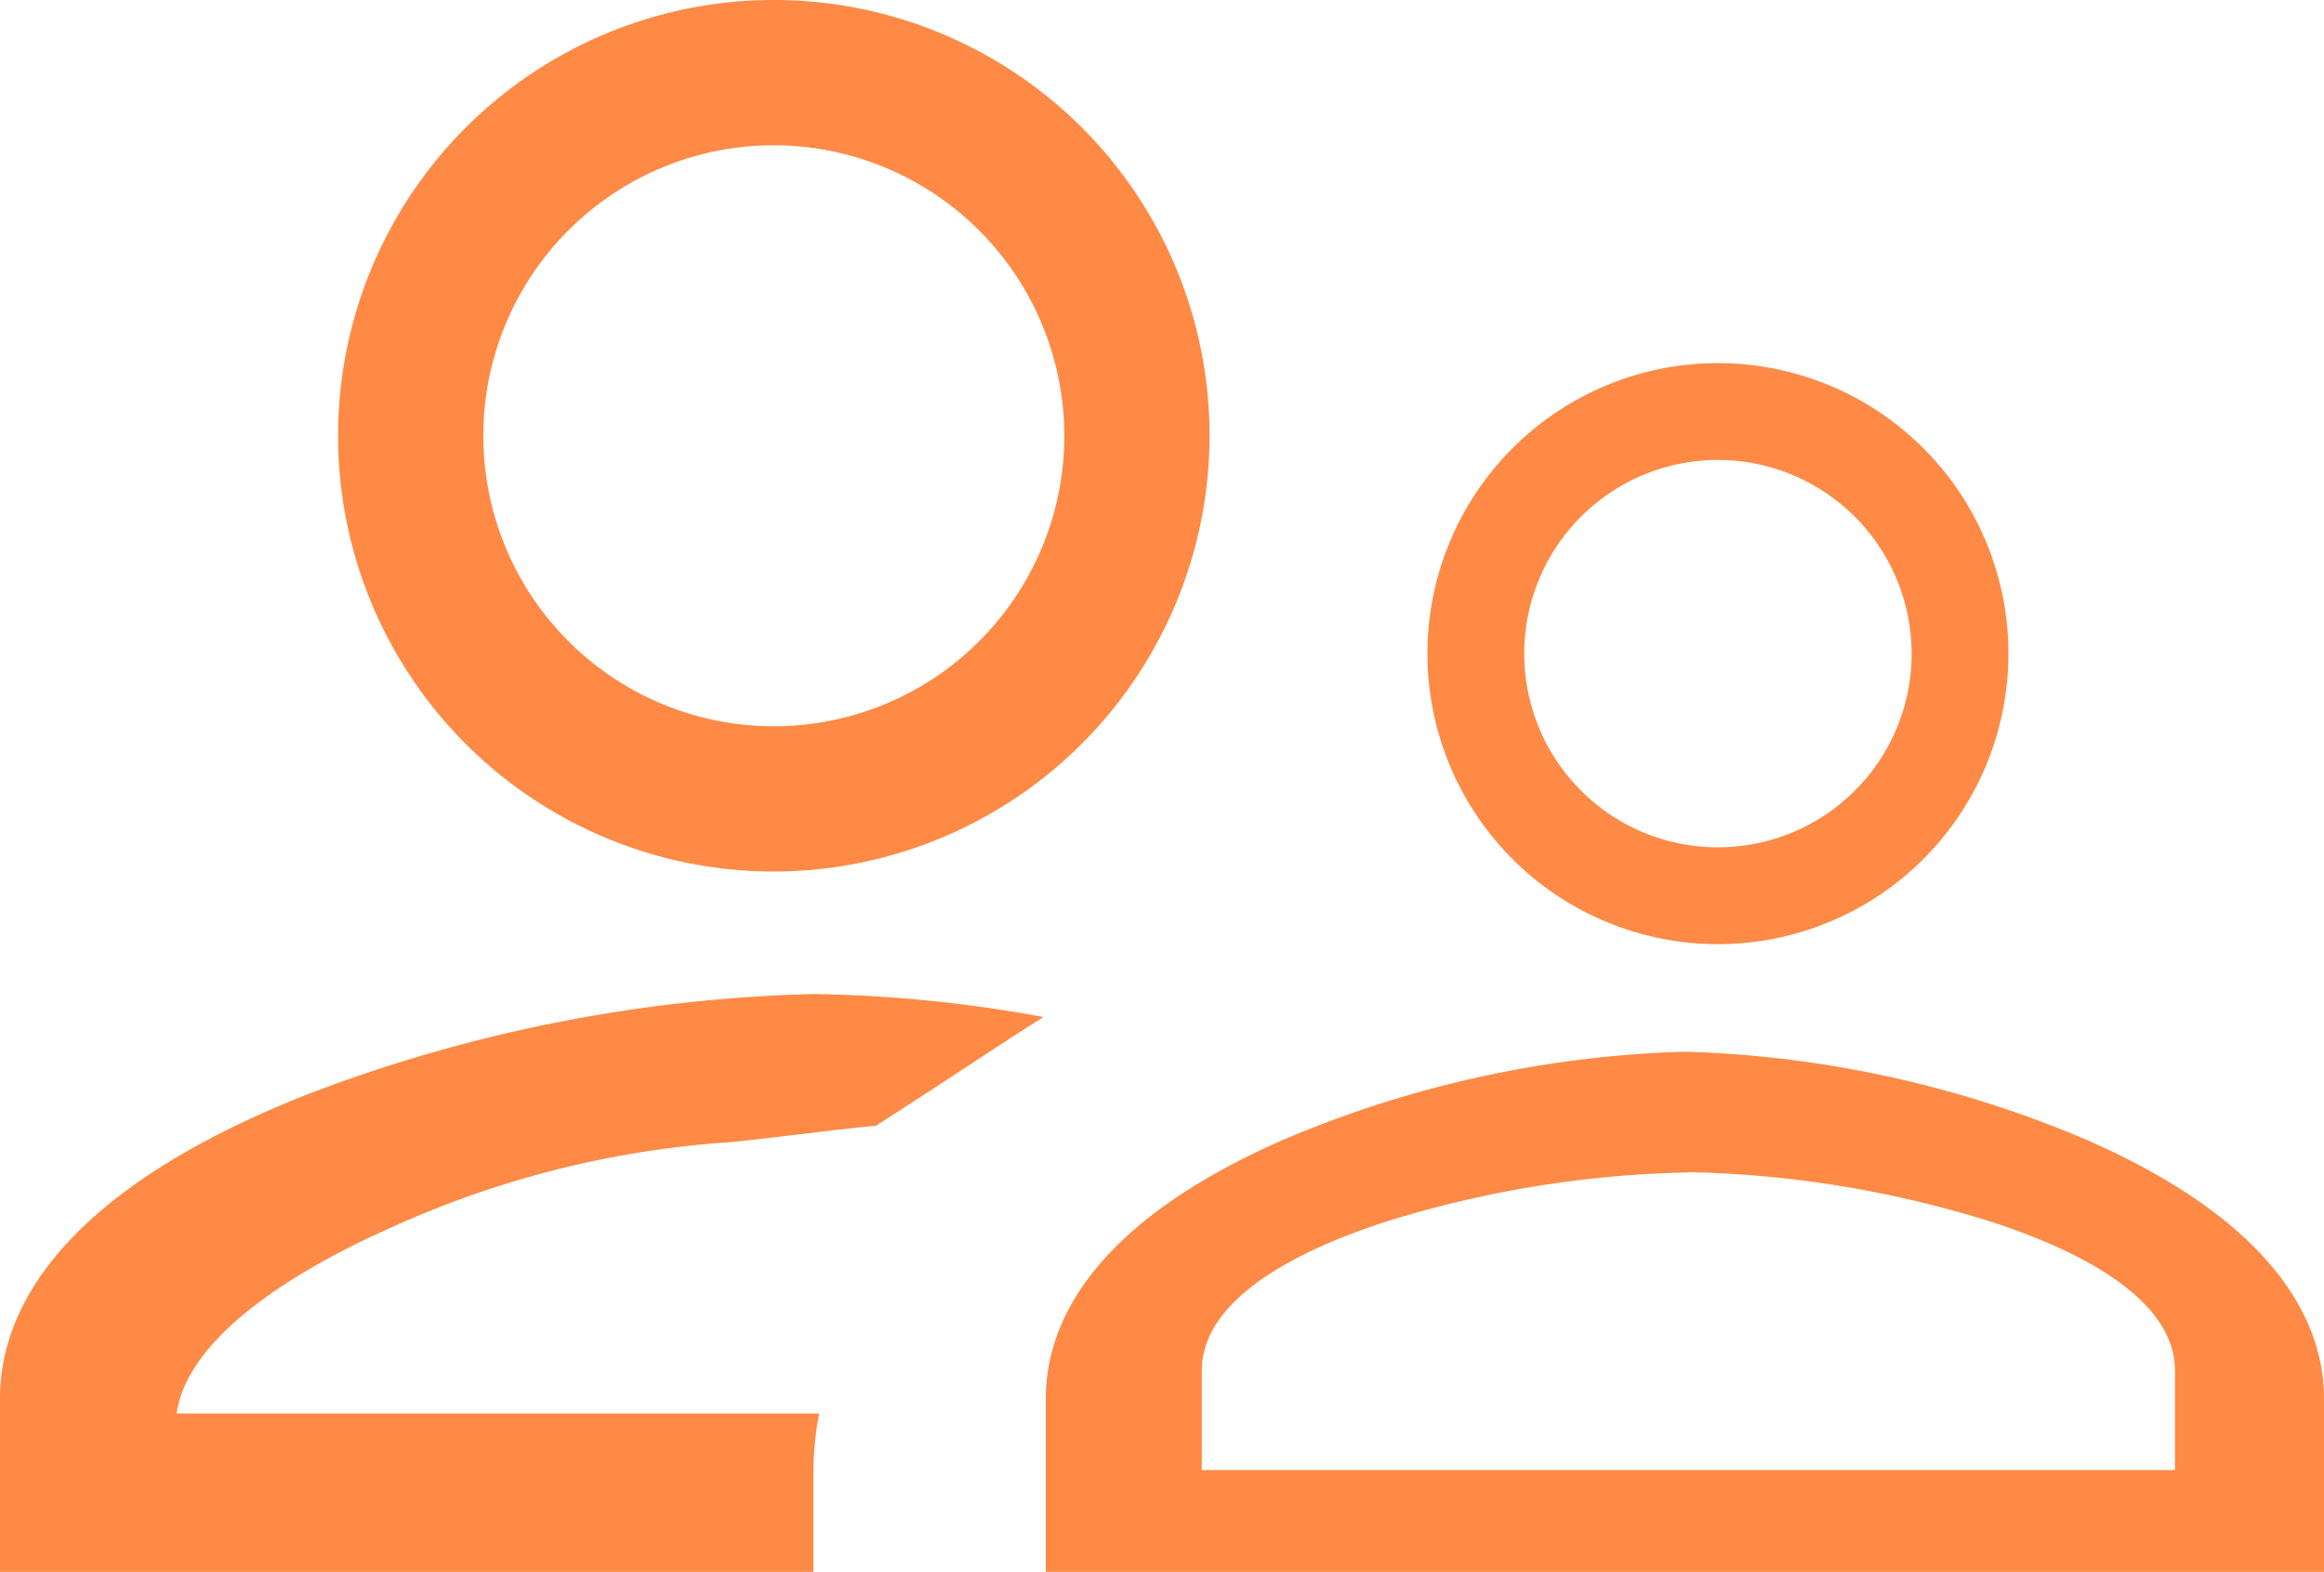
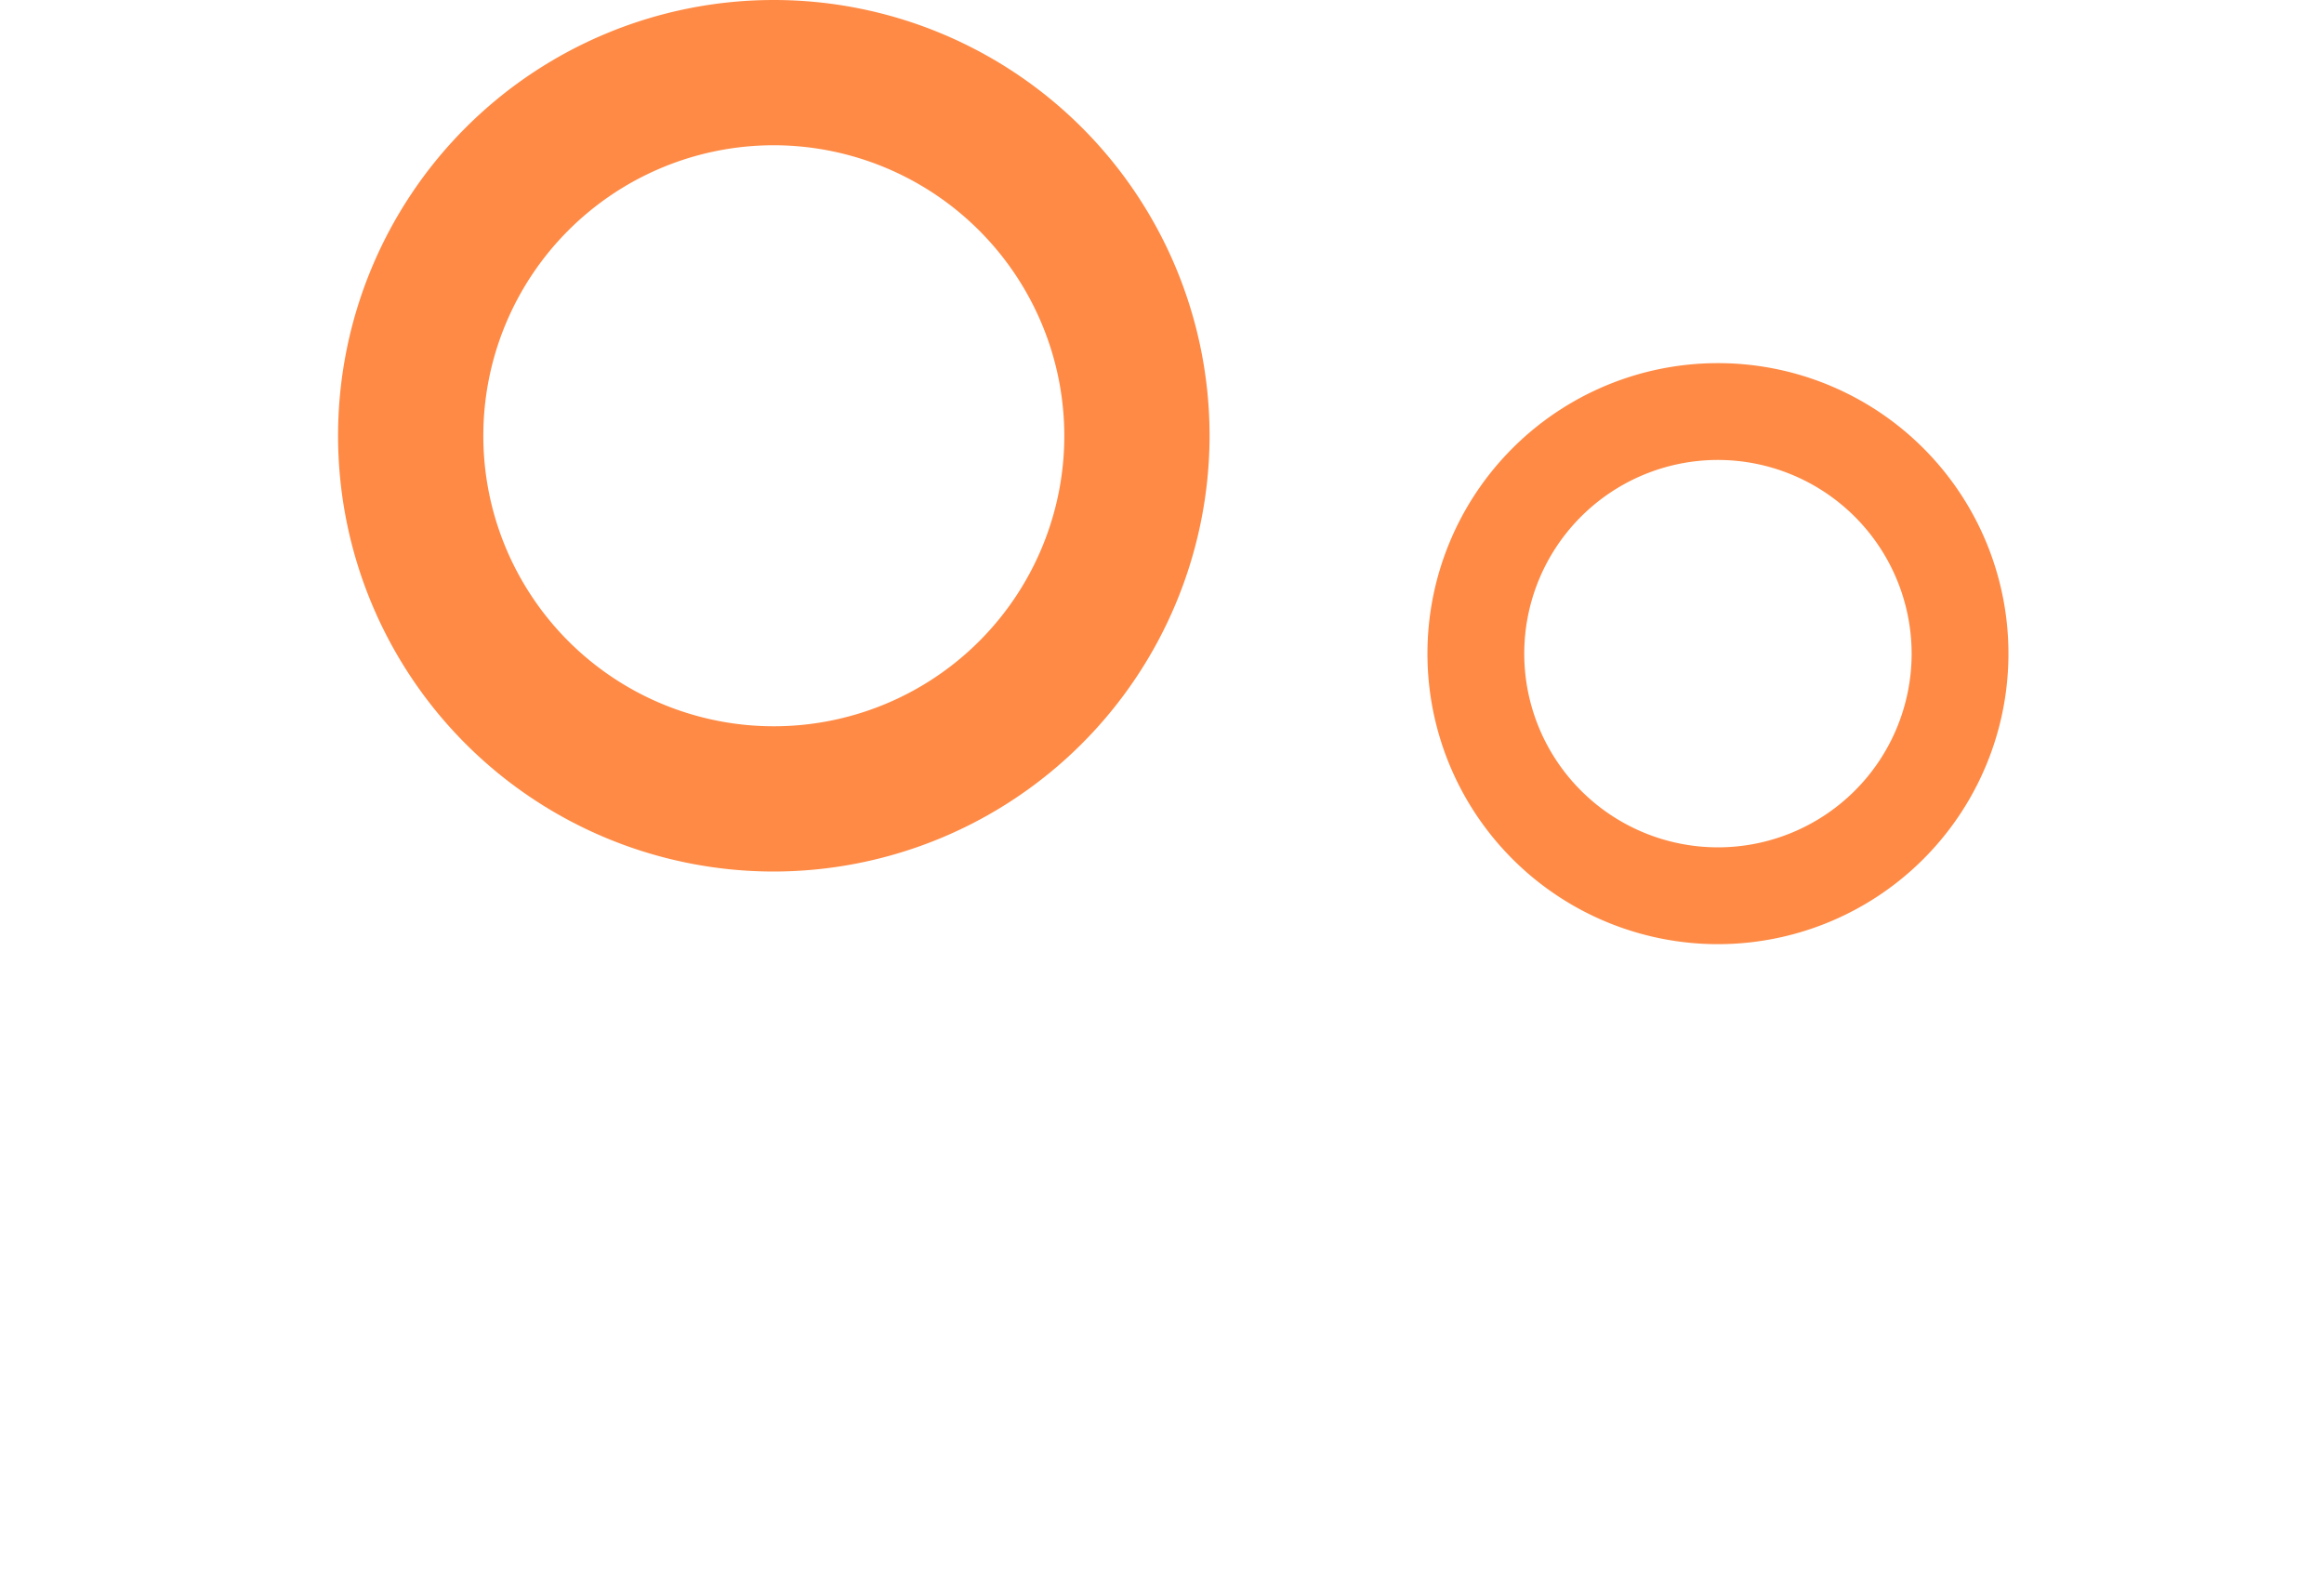
<svg xmlns="http://www.w3.org/2000/svg" width="32" height="21.643" viewBox="0 0 32 21.643">
  <g id="member" transform="translate(-751.345 -371)">
    <g id="members" transform="translate(748.69 363.726)">
-       <path id="Subtraction_3" data-name="Subtraction 3" d="M-737.49-355.77h-11.2v-2.387c0-1.142.728-2.794,4.2-4.175a20.9,20.9,0,0,1,7-1.394,18.76,18.76,0,0,1,3.168.317c-.274.172-.5.319-.778.5-.354.234-.795.524-1.534,1-.089,0-.581.058-1.057.115s-.969.115-1.056.115a13.41,13.41,0,0,0-4.528,1.155c-1.041.459-2.812,1.4-2.984,2.574h8.849a4.265,4.265,0,0,0-.08.792v1.387Zm20.8,0h-17.6v-2.388c0-.976.572-2.389,3.3-3.574a15.207,15.207,0,0,1,5.5-1.2,15.2,15.2,0,0,1,5.5,1.2c2.724,1.186,3.3,2.6,3.3,3.574v2.387Zm-8.751-5.5a14.921,14.921,0,0,0-4.191.686c-1.145.375-2.51,1.034-2.51,2.046v1.366h13.4v-1.366c0-1.012-1.365-1.671-2.51-2.046A14.914,14.914,0,0,0-725.44-361.274Z" transform="translate(751.345 384.687)" fill="#fe8a45" />
-     </g>
-     <path id="Subtraction_1" data-name="Subtraction 1" d="M6,12a6,6,0,1,1,6-6A6.007,6.007,0,0,1,6,12ZM6,2a4,4,0,1,0,4,4A4.005,4.005,0,0,0,6,2Z" transform="translate(756 371)" fill="#fe8a45" />
+       </g>
+     <path id="Subtraction_1" data-name="Subtraction 1" d="M6,12a6,6,0,1,1,6-6A6.007,6.007,0,0,1,6,12M6,2a4,4,0,1,0,4,4A4.005,4.005,0,0,0,6,2Z" transform="translate(756 371)" fill="#fe8a45" />
    <path id="Subtraction_2" data-name="Subtraction 2" d="M4,8A4,4,0,1,1,8,4,4,4,0,0,1,4,8ZM4,1.333A2.667,2.667,0,1,0,6.667,4,2.67,2.67,0,0,0,4,1.333Z" transform="translate(771 376)" fill="#fe8a45" />
  </g>
</svg>